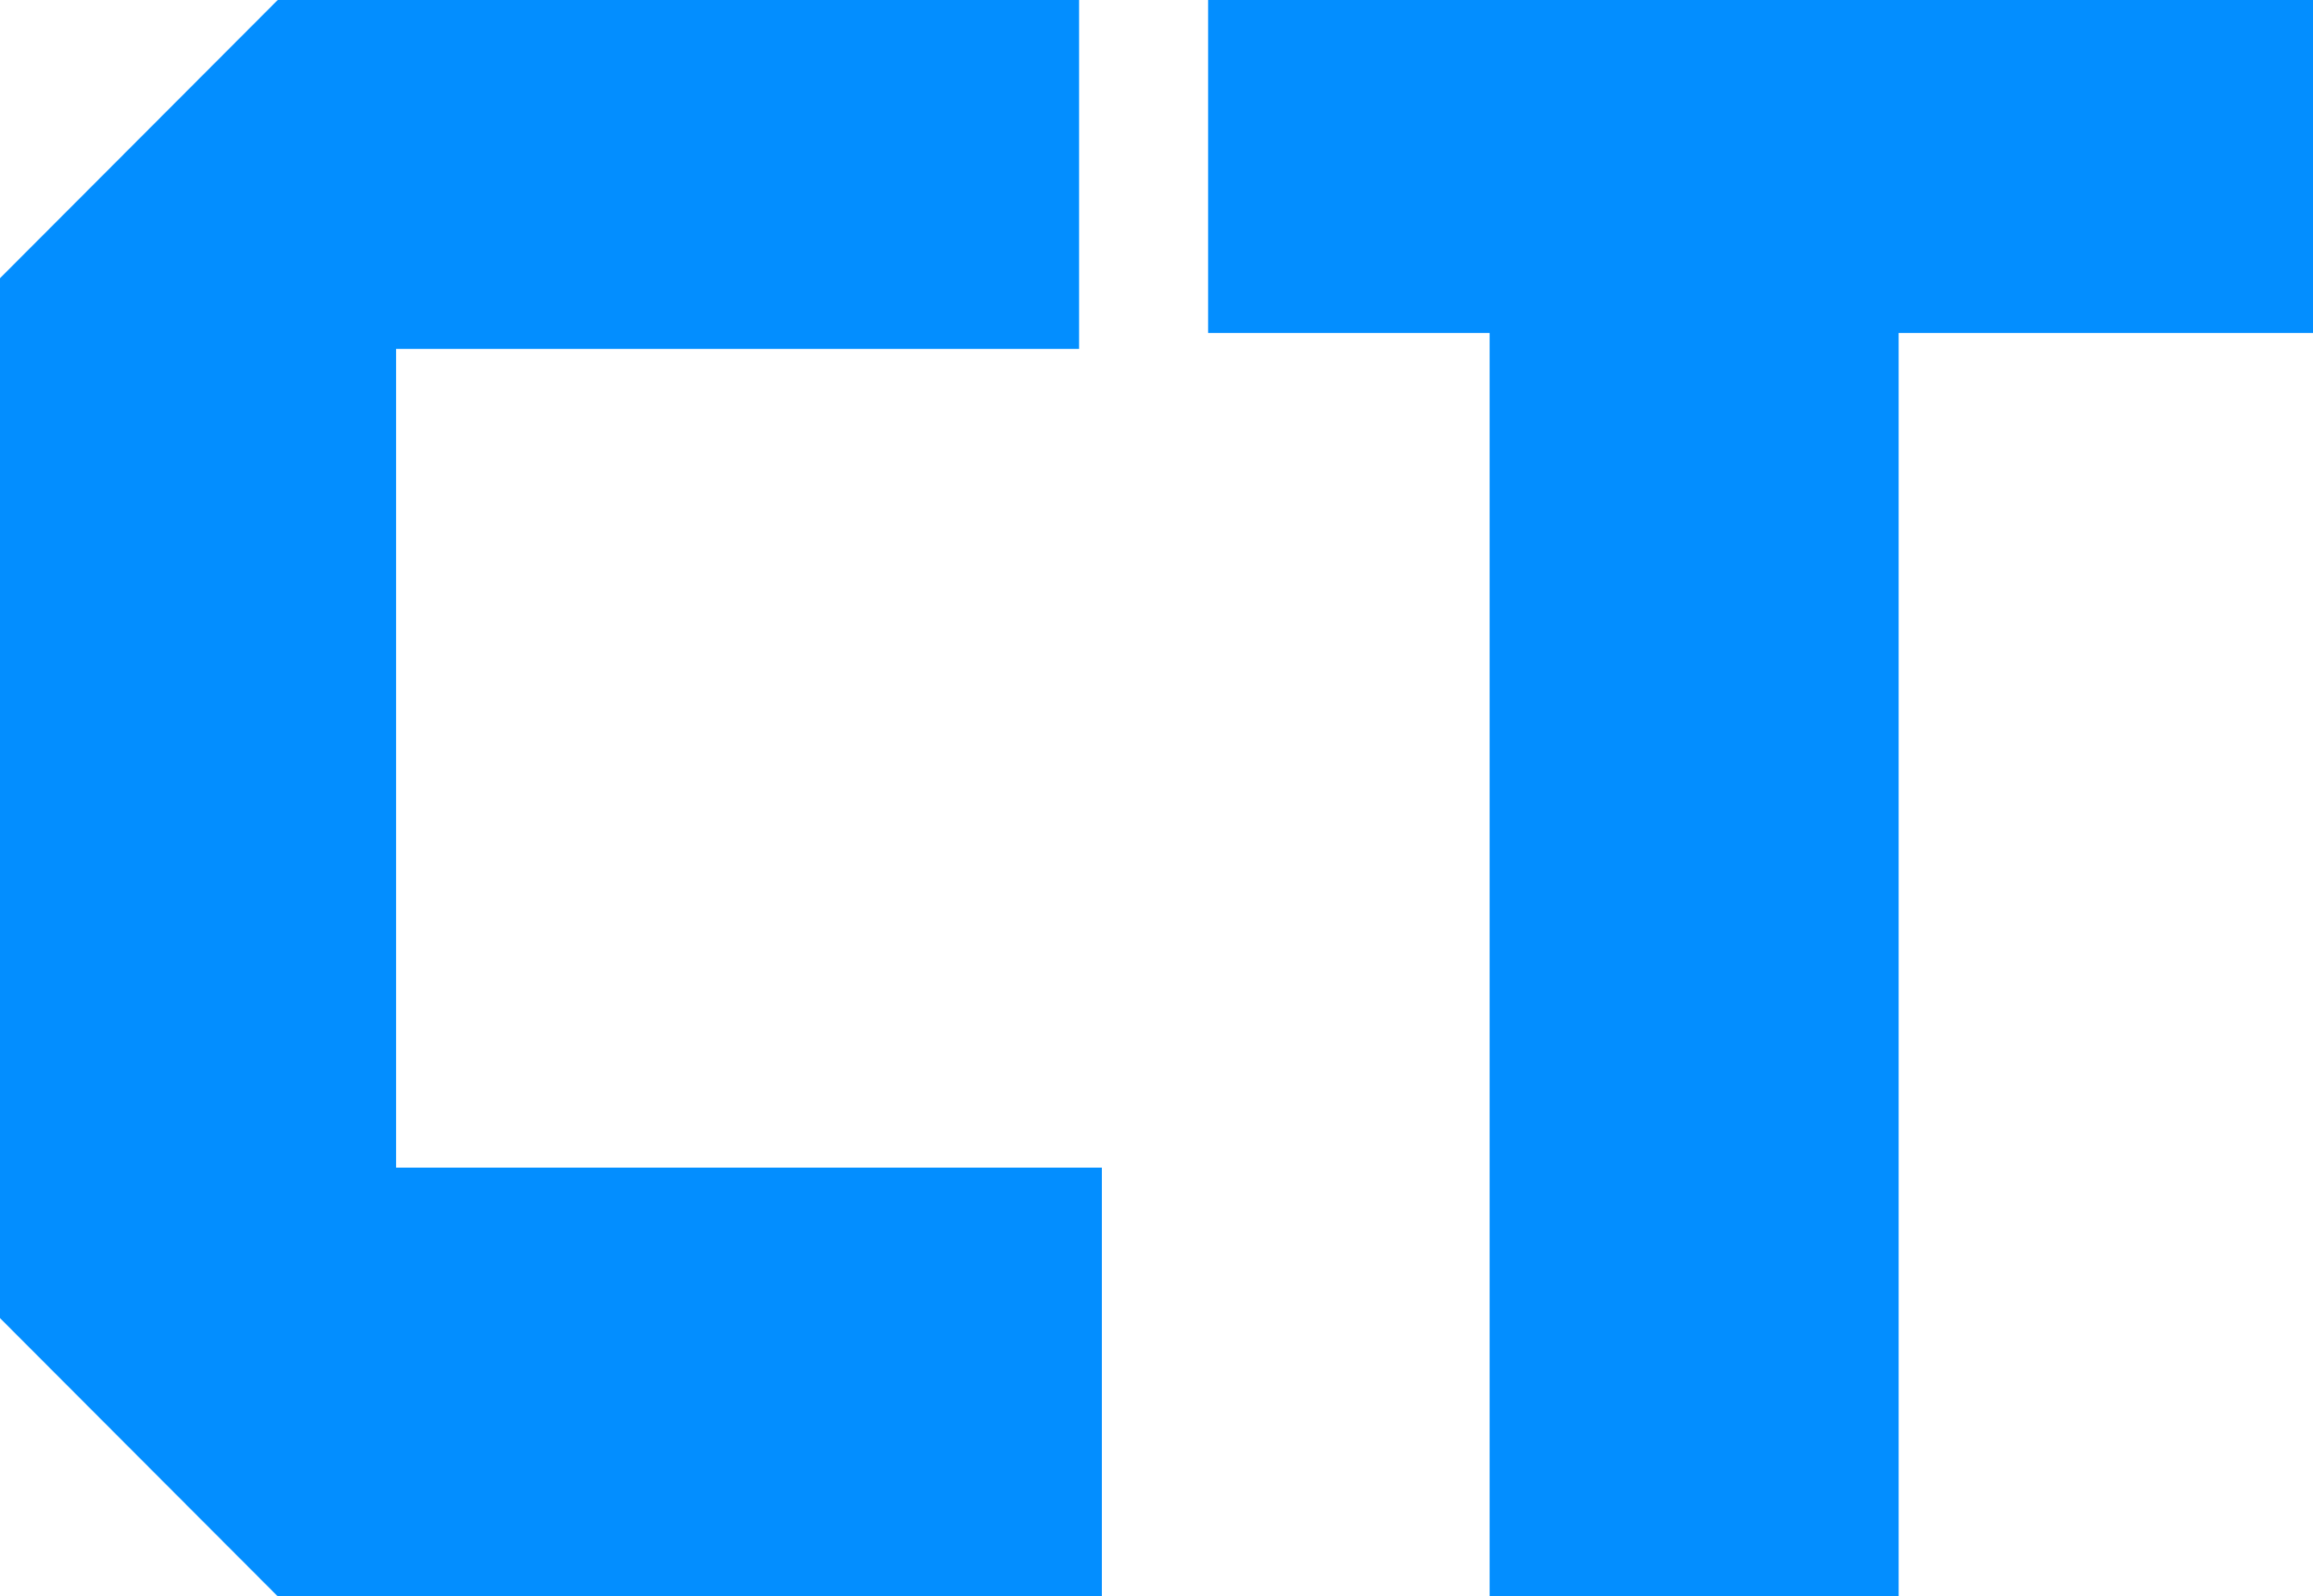
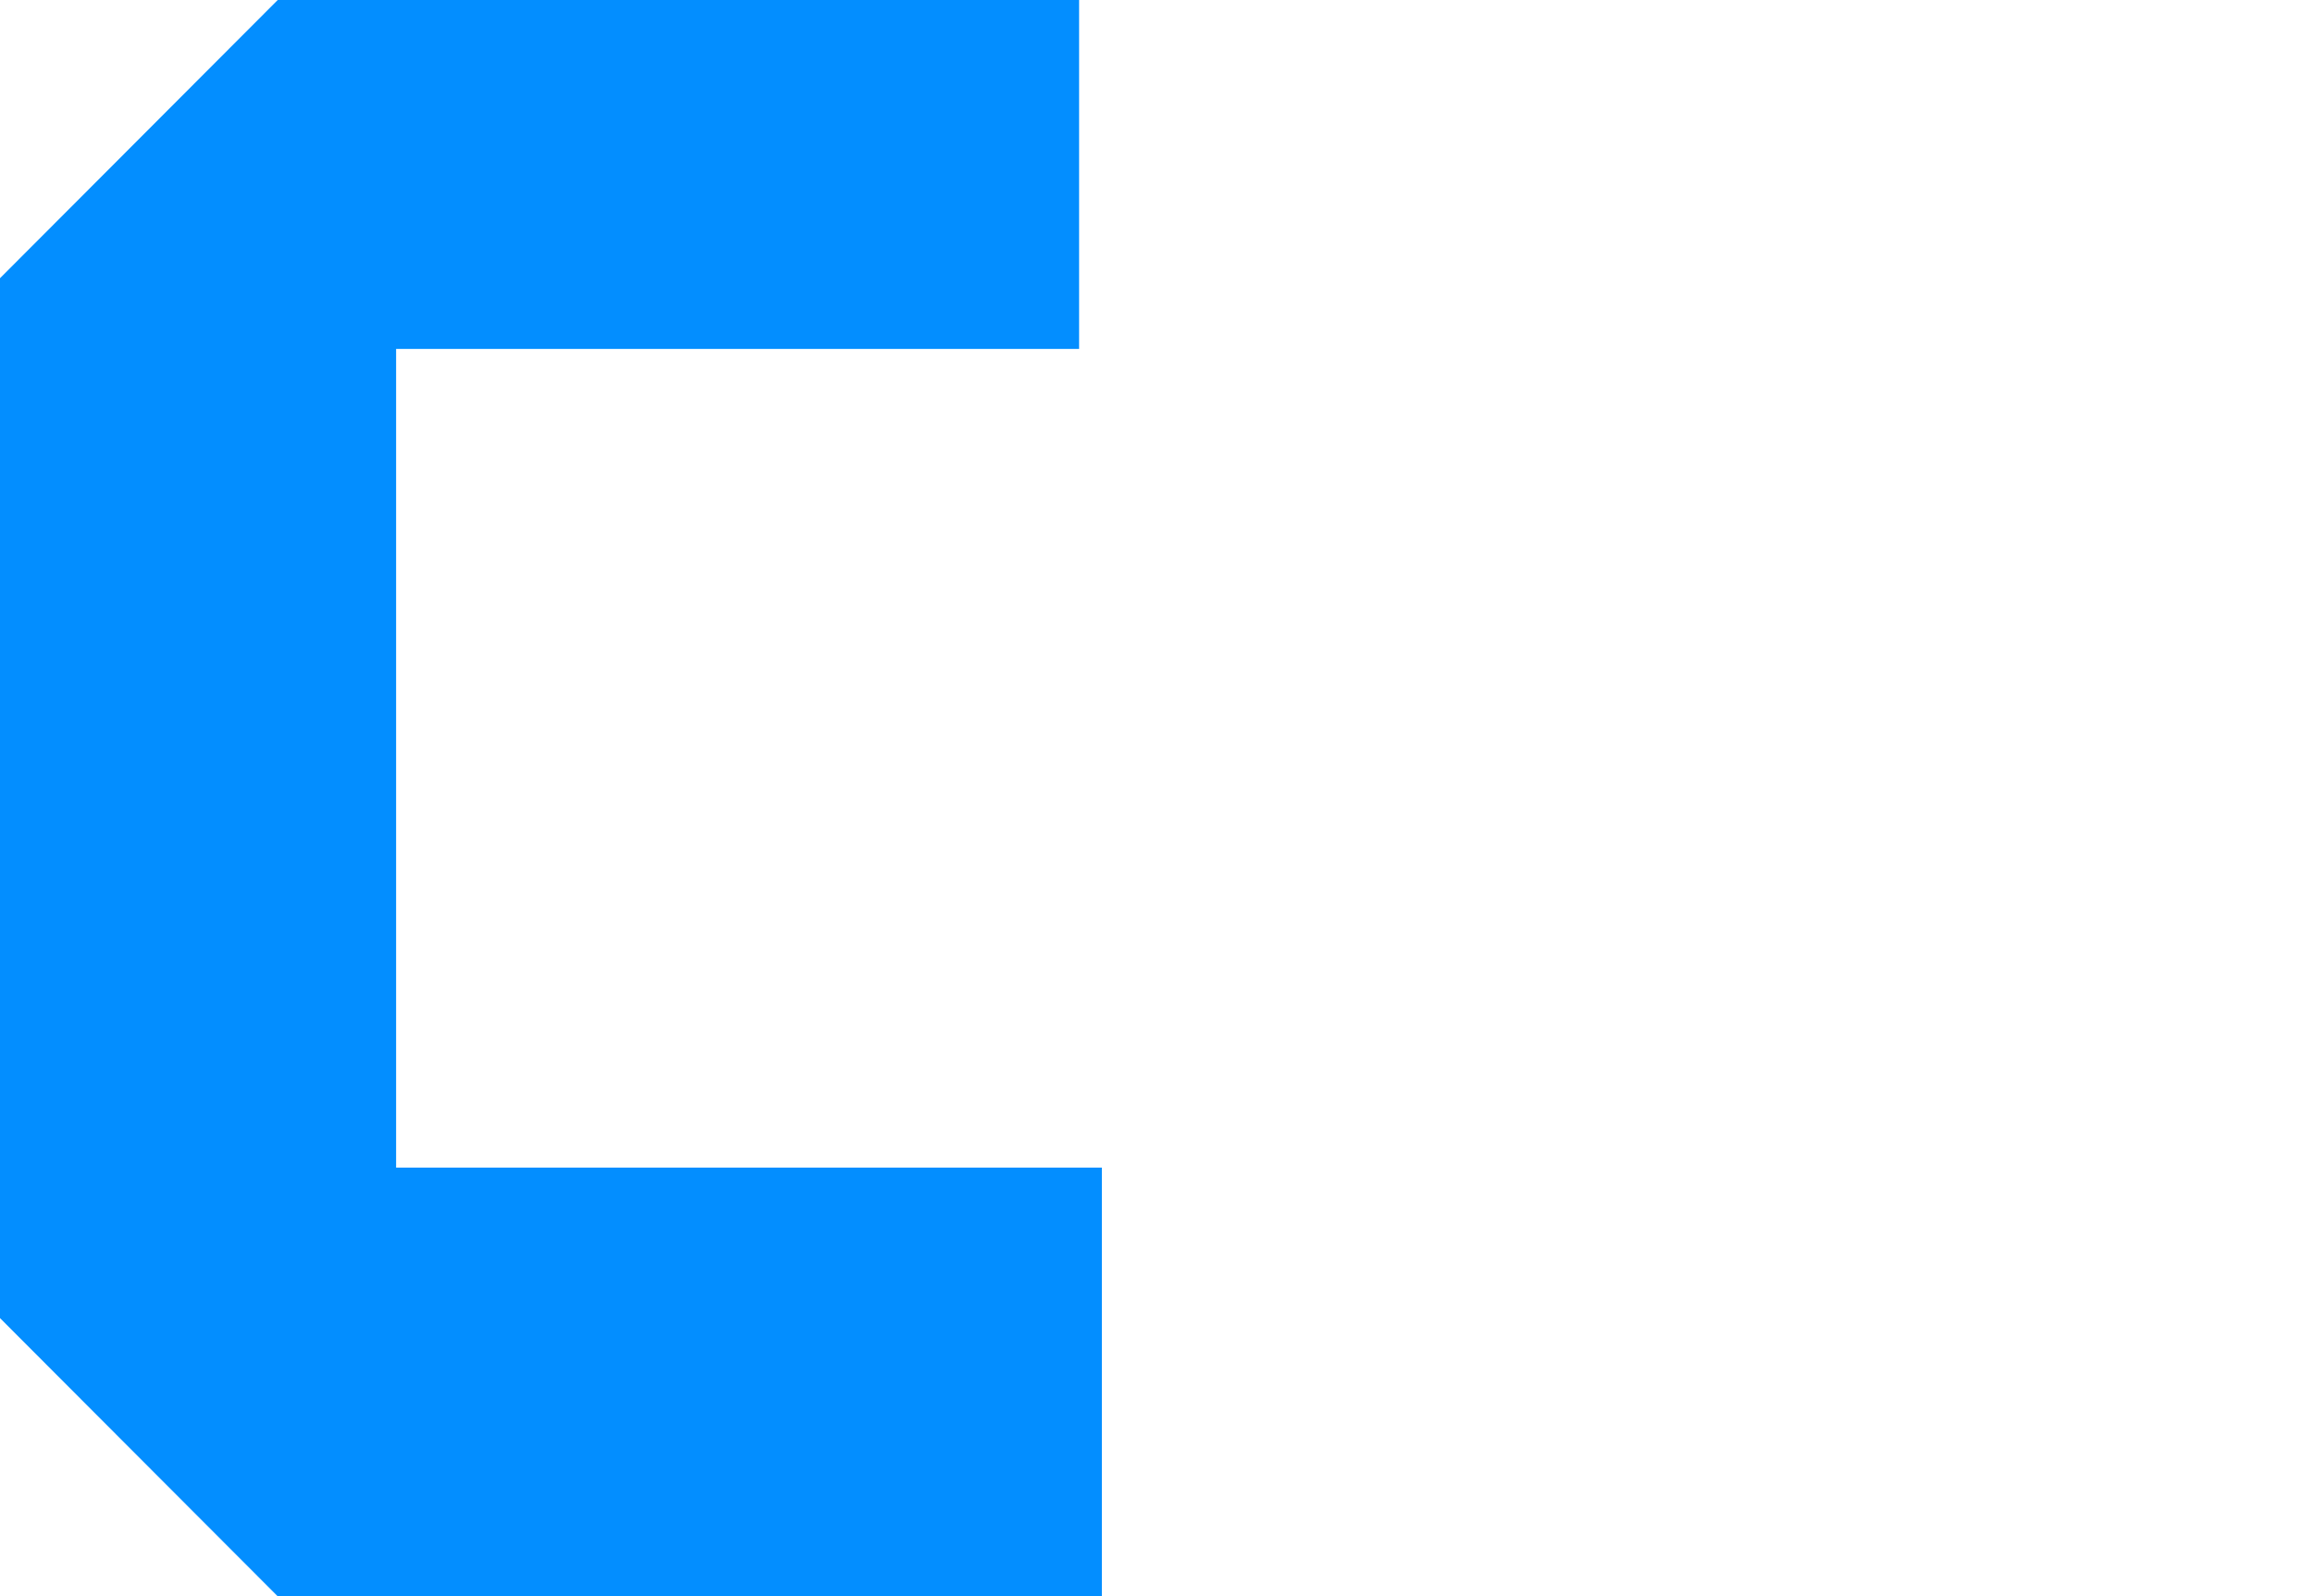
<svg xmlns="http://www.w3.org/2000/svg" width="71" height="49" viewBox="0 0 71 49" fill="none">
  <path d="M-0 40.46L-0 8.54L8.525 1.42791e-07L33.124 1.42791e-07V10.71L12.159 10.71L12.159 35.84L33.823 35.84V49L8.525 49L-0 40.46Z" fill="#038EFF" />
-   <path d="M45.726 49L45.726 10.22L37.084 10.22V1.42791e-07L71 0V10.22L58.281 10.22L58.281 49H45.726Z" fill="#038EFF" />
</svg>